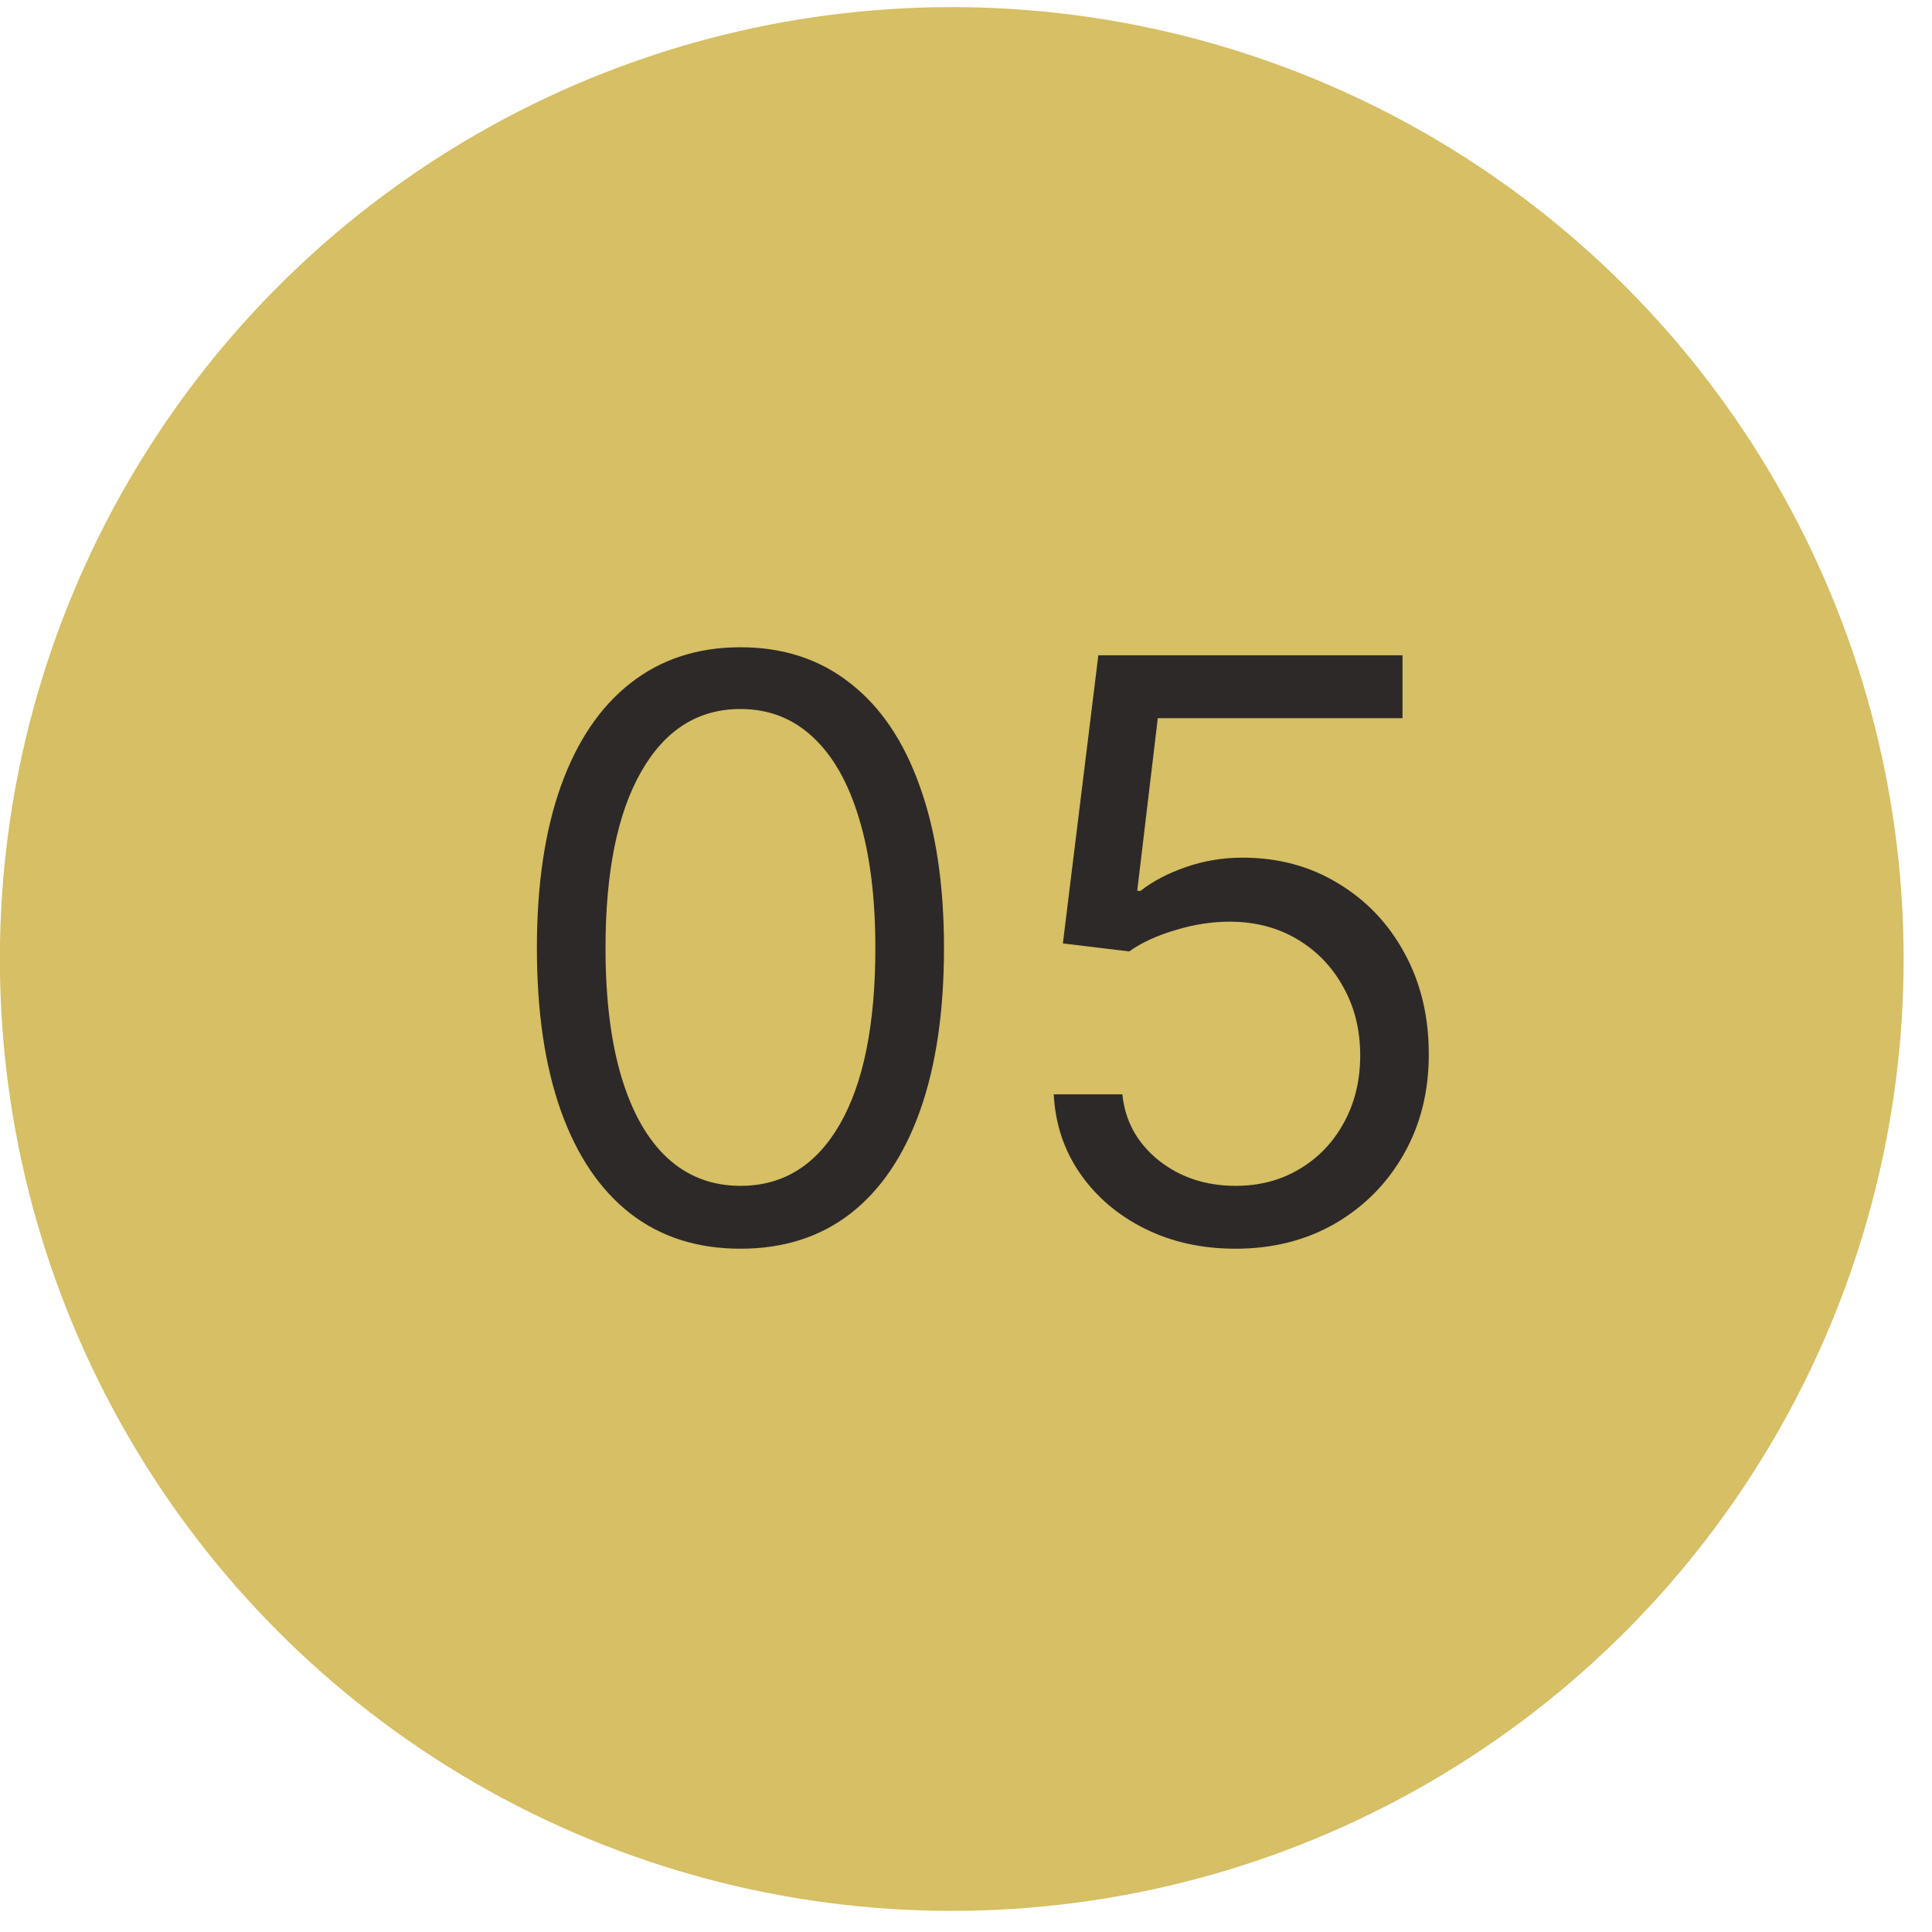
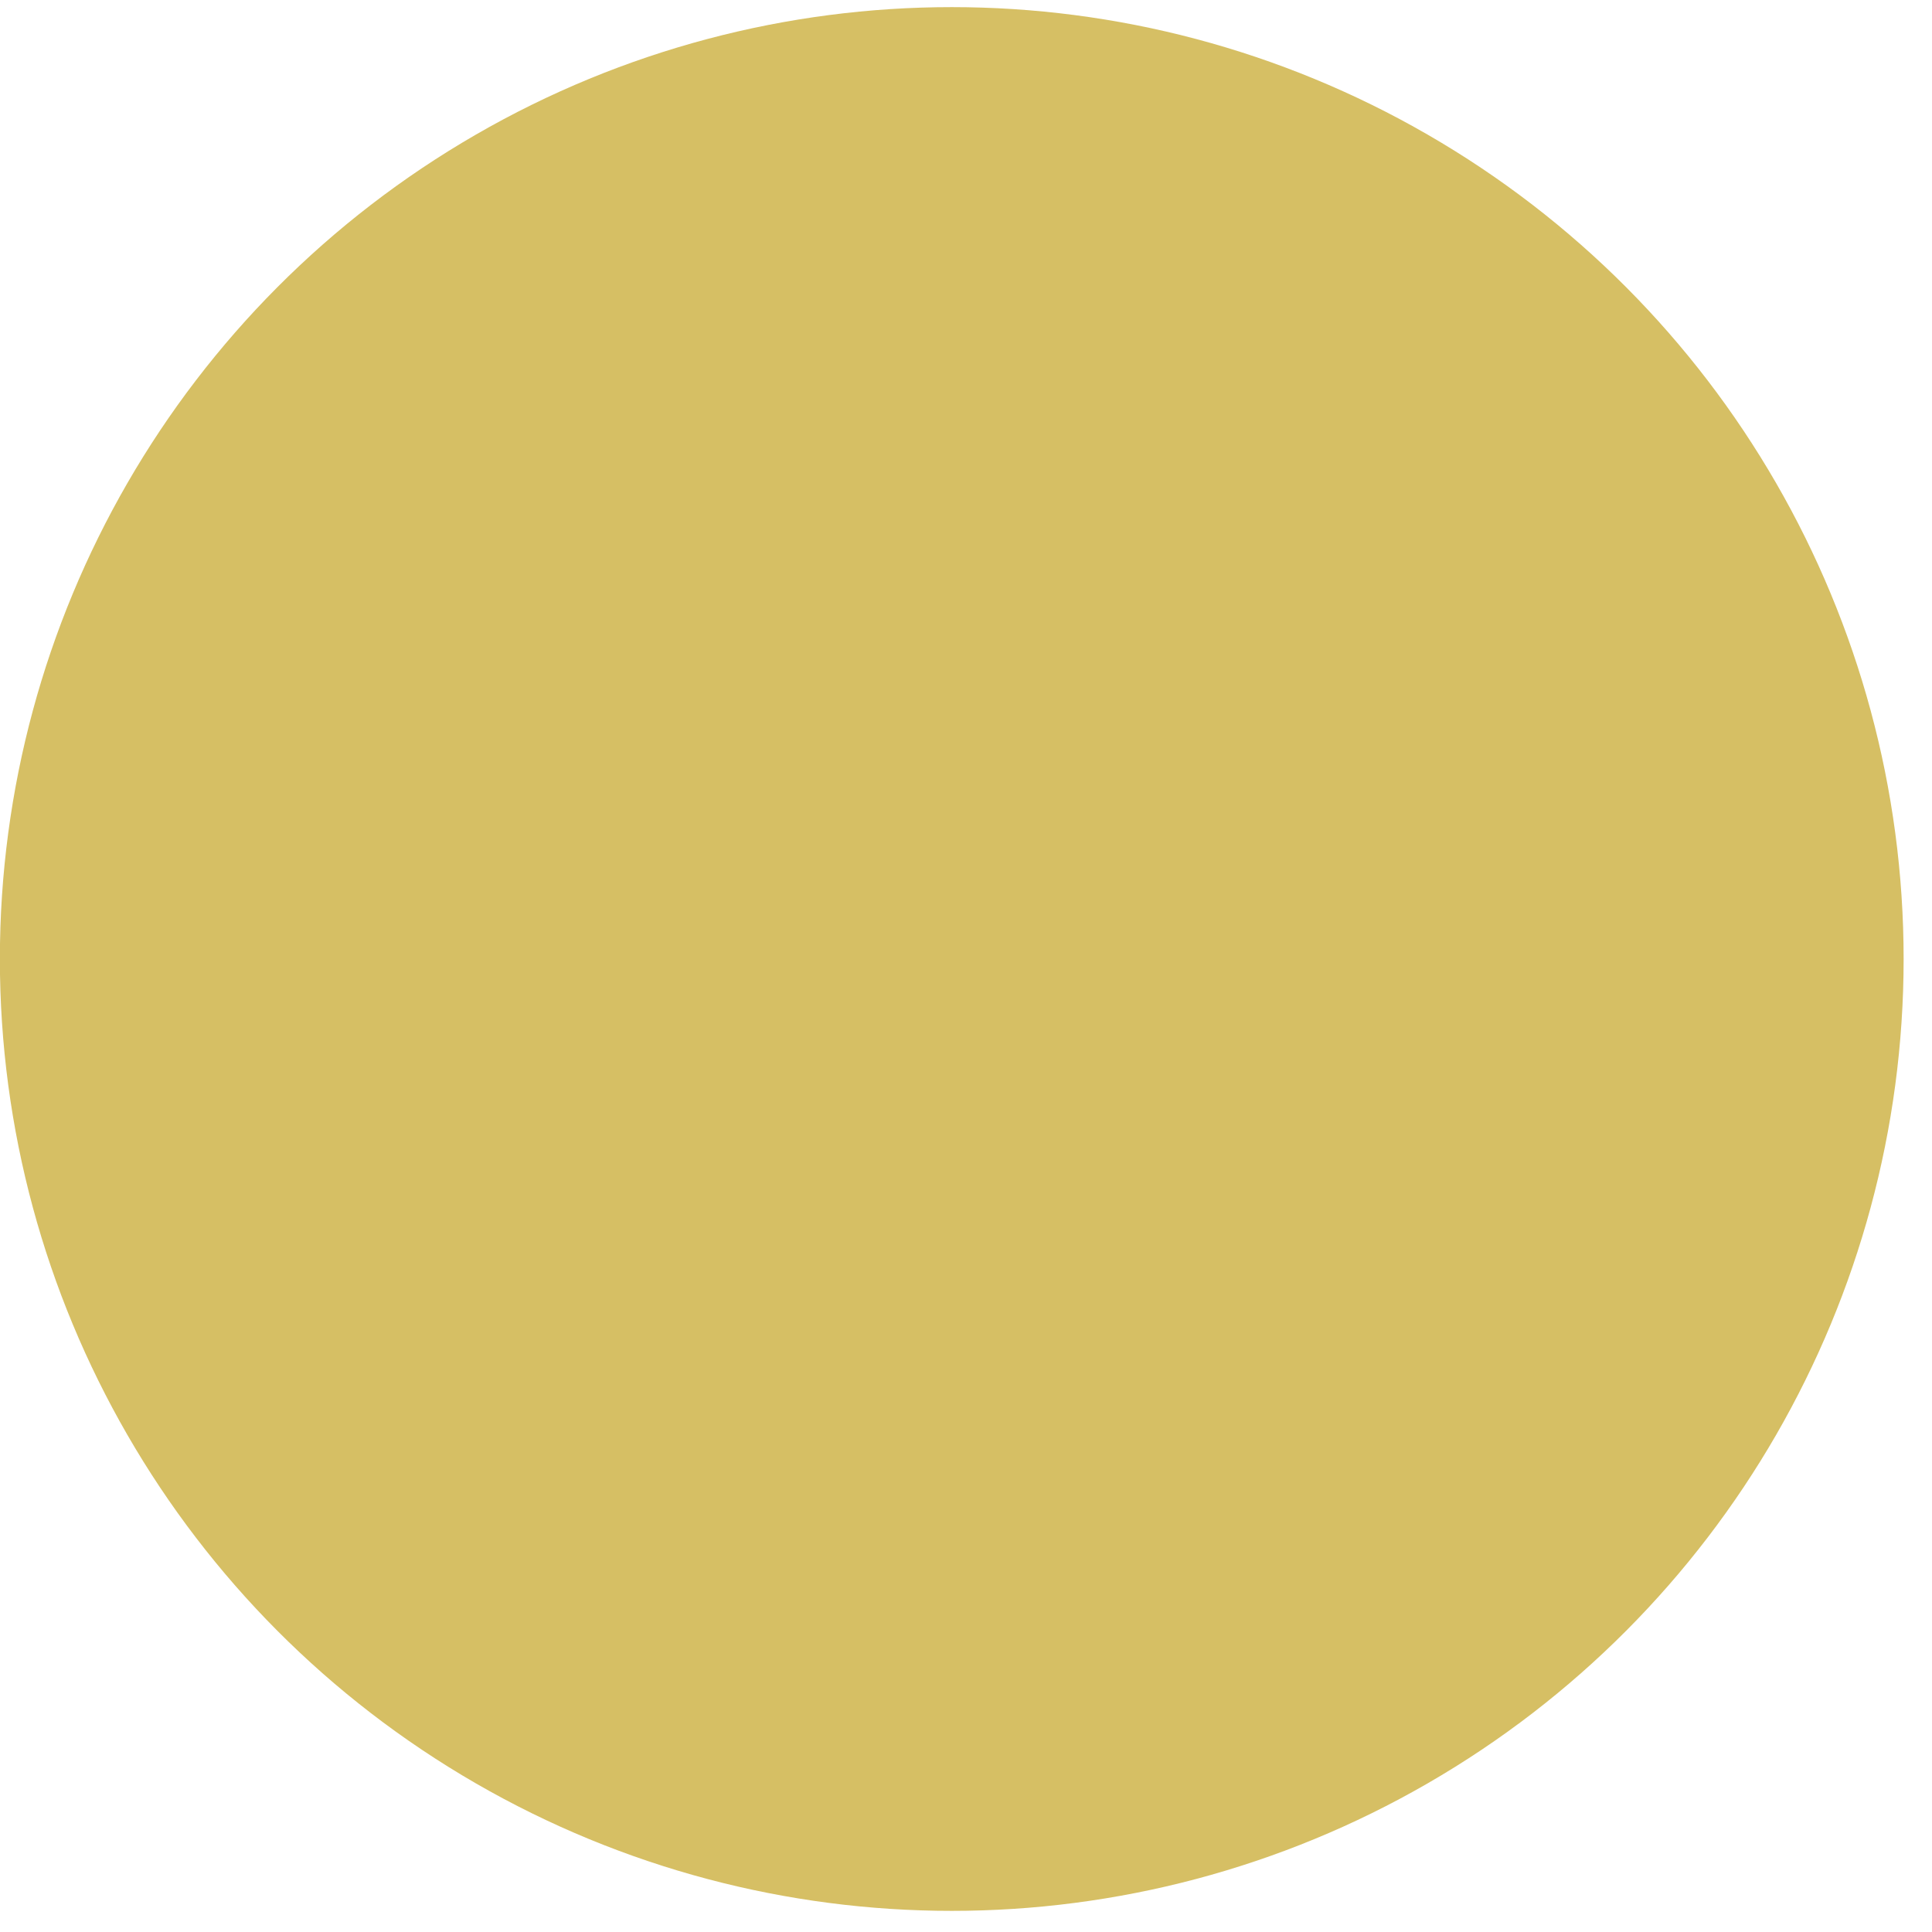
<svg xmlns="http://www.w3.org/2000/svg" width="48" height="48" viewBox="0 0 48 48" fill="none">
  <circle cx="23.646" cy="23.826" r="23.649" fill="#D6BF64" />
-   <path d="M18.396 31.024C17.326 31.024 16.415 30.733 15.662 30.151C14.909 29.564 14.334 28.714 13.936 27.601C13.538 26.484 13.339 25.134 13.339 23.553C13.339 21.981 13.538 20.639 13.936 19.526C14.338 18.408 14.916 17.556 15.669 16.969C16.426 16.377 17.335 16.081 18.396 16.081C19.457 16.081 20.363 16.377 21.116 16.969C21.874 17.556 22.451 18.408 22.849 19.526C23.252 20.639 23.453 21.981 23.453 23.553C23.453 25.134 23.254 26.484 22.856 27.601C22.459 28.714 21.883 29.564 21.13 30.151C20.378 30.733 19.466 31.024 18.396 31.024ZM18.396 29.462C19.457 29.462 20.28 28.951 20.868 27.928C21.455 26.905 21.748 25.447 21.748 23.553C21.748 22.293 21.613 21.221 21.343 20.335C21.078 19.45 20.695 18.775 20.193 18.311C19.696 17.847 19.097 17.615 18.396 17.615C17.345 17.615 16.523 18.134 15.931 19.171C15.34 20.203 15.044 21.664 15.044 23.553C15.044 24.812 15.176 25.882 15.441 26.763C15.707 27.644 16.088 28.314 16.585 28.773C17.087 29.232 17.691 29.462 18.396 29.462ZM30.697 31.024C29.864 31.024 29.113 30.859 28.446 30.527C27.778 30.196 27.243 29.741 26.841 29.164C26.438 28.586 26.218 27.928 26.18 27.189H27.885C27.951 27.847 28.249 28.392 28.779 28.823C29.315 29.249 29.954 29.462 30.697 29.462C31.294 29.462 31.824 29.322 32.288 29.043C32.757 28.764 33.124 28.38 33.389 27.892C33.659 27.4 33.794 26.844 33.794 26.223C33.794 25.589 33.654 25.023 33.375 24.526C33.1 24.024 32.721 23.629 32.238 23.34C31.755 23.051 31.204 22.904 30.584 22.899C30.138 22.895 29.681 22.963 29.213 23.105C28.744 23.243 28.358 23.42 28.055 23.638L26.407 23.439L27.288 16.28H34.845V17.843H28.765L28.254 22.132H28.339C28.637 21.896 29.012 21.699 29.461 21.543C29.911 21.387 30.38 21.308 30.868 21.308C31.758 21.308 32.551 21.522 33.247 21.948C33.948 22.369 34.497 22.947 34.895 23.681C35.297 24.415 35.498 25.253 35.498 26.195C35.498 27.123 35.29 27.951 34.873 28.681C34.461 29.405 33.893 29.978 33.169 30.399C32.444 30.816 31.62 31.024 30.697 31.024Z" fill="#2D2928" />
</svg>